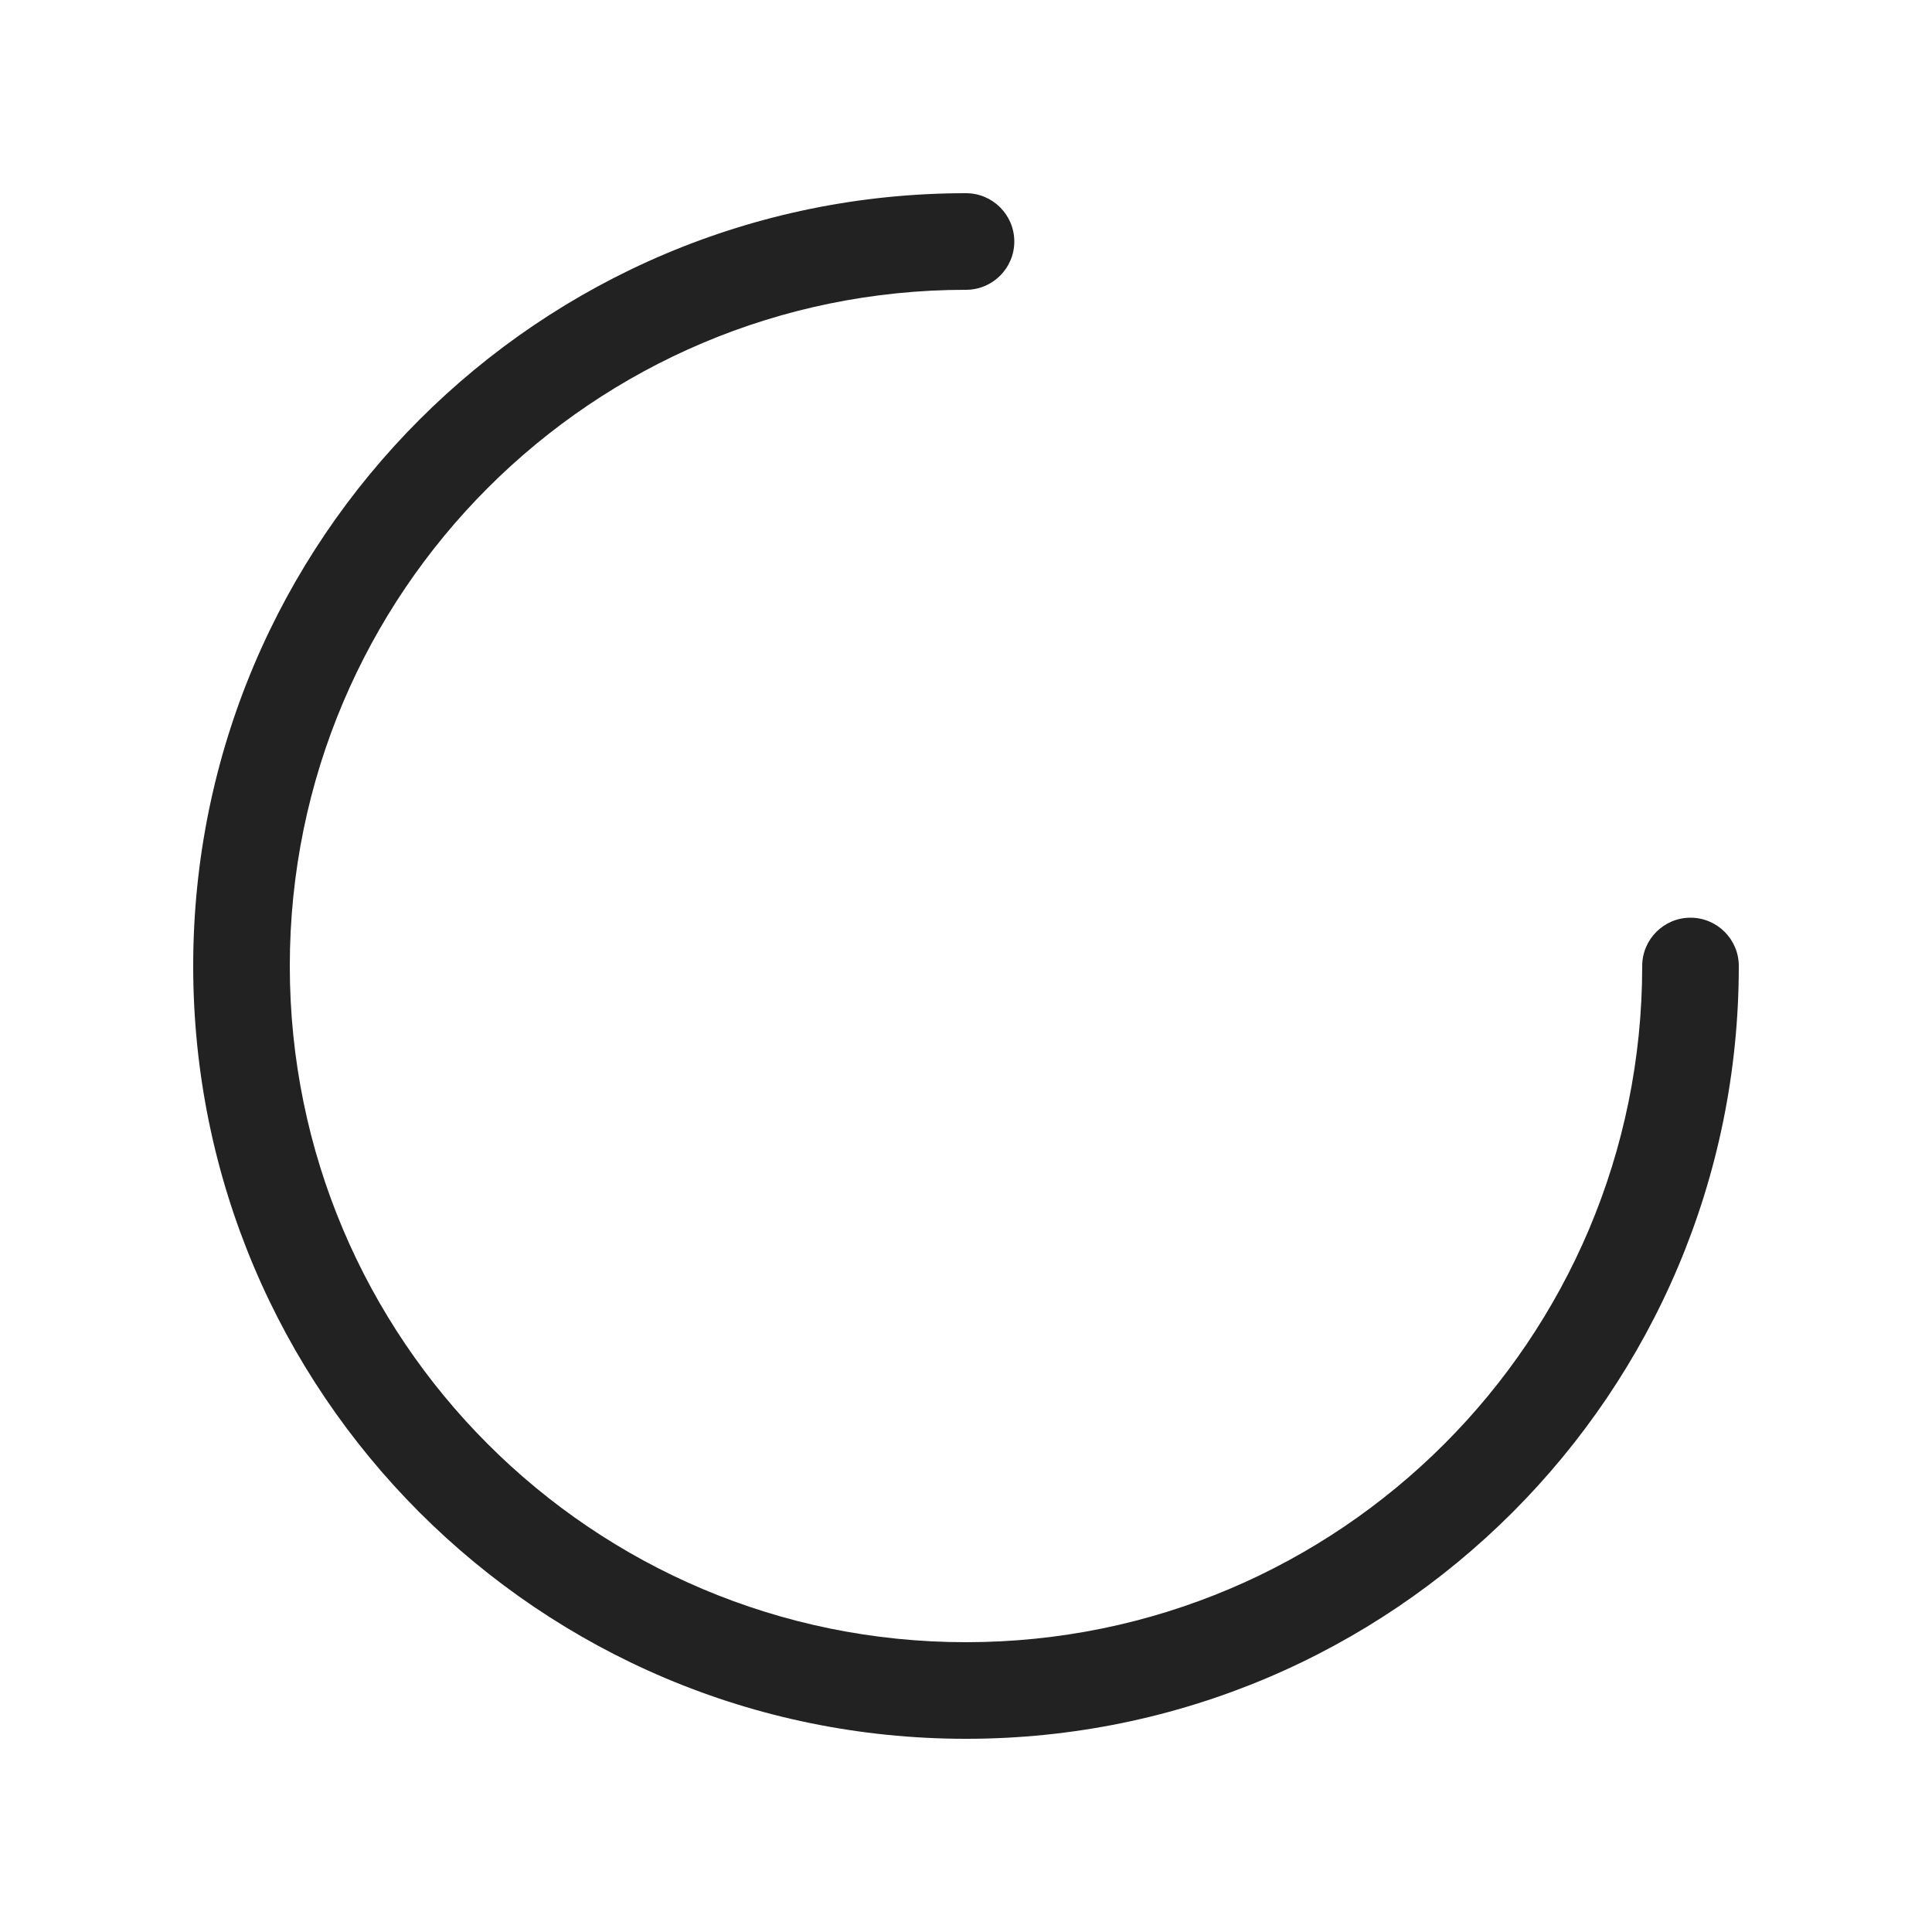
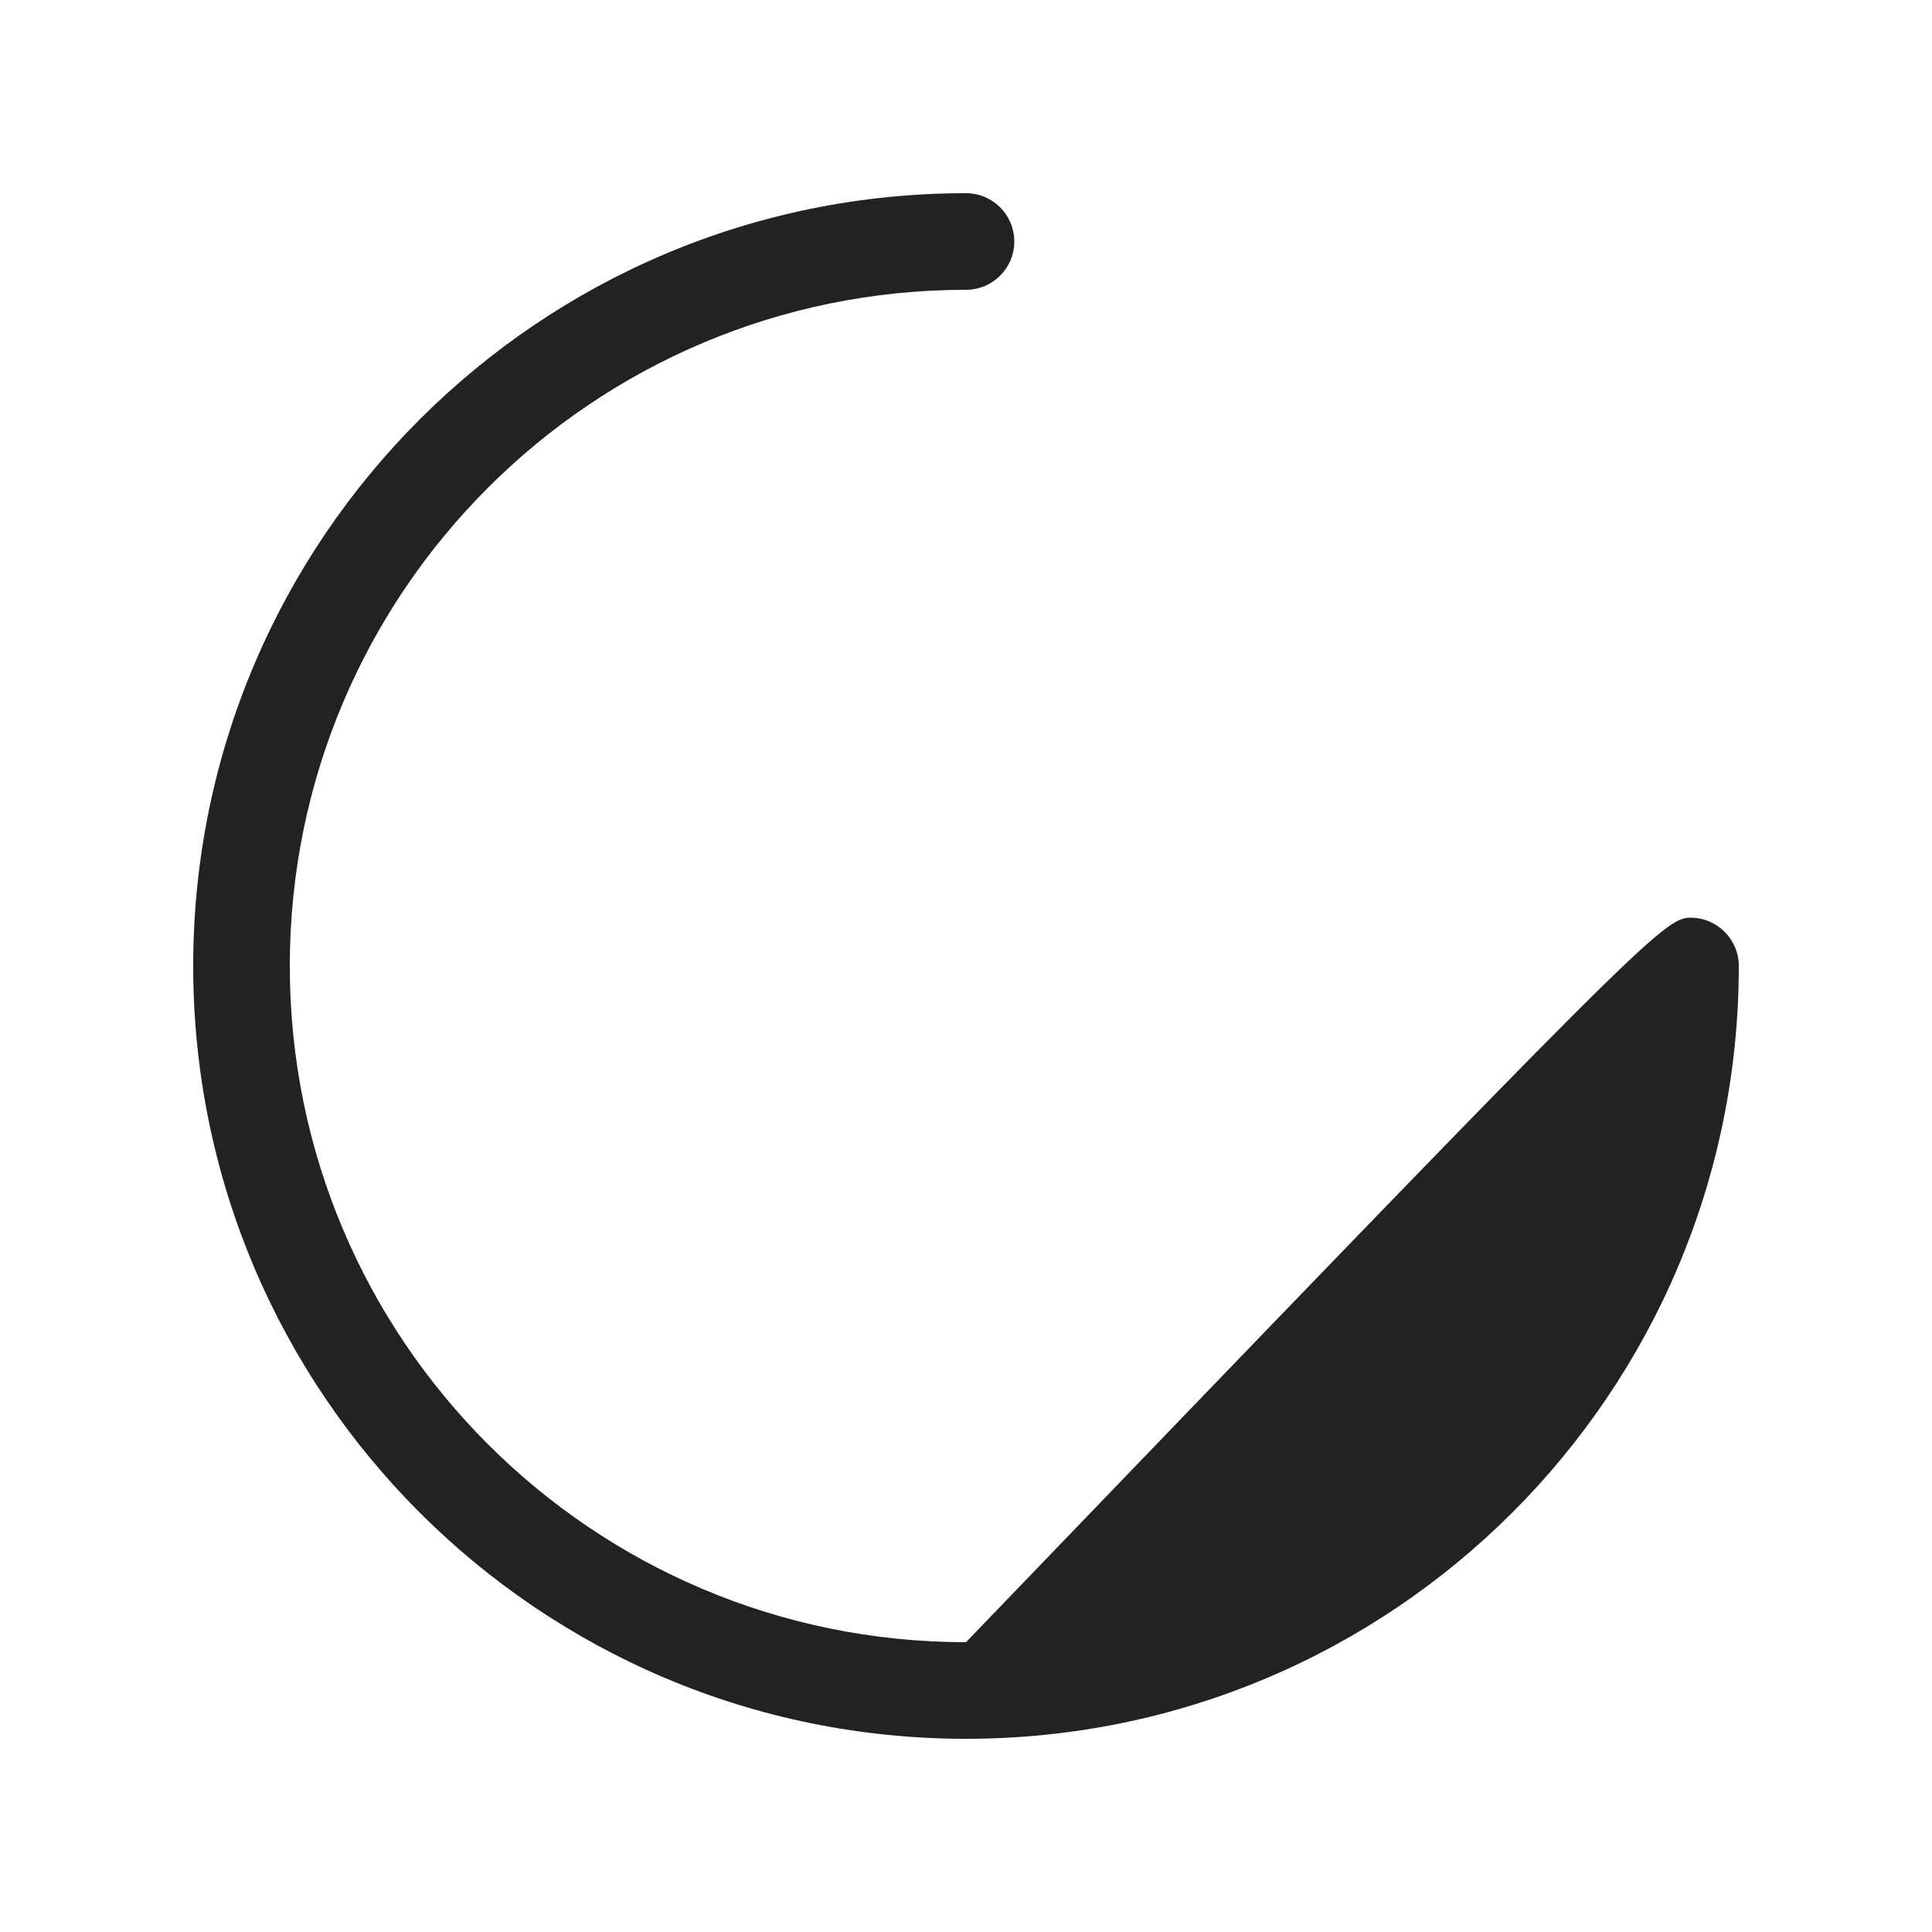
<svg xmlns="http://www.w3.org/2000/svg" width="20" height="20" viewBox="0 0 20 20" fill="none">
-   <path d="M10 3C6.134 3 3 6.134 3 10C3 13.866 6.134 17 10 17C13.866 17 17 13.866 17 10C17 9.724 17.224 9.5 17.5 9.5C17.776 9.5 18 9.724 18 10C18 14.418 14.418 18 10 18C5.582 18 2 14.418 2 10C2 5.582 5.582 2 10 2C10.276 2 10.5 2.224 10.5 2.5C10.5 2.776 10.276 3 10 3Z" fill="#222222" />
+   <path d="M10 3C6.134 3 3 6.134 3 10C3 13.866 6.134 17 10 17C17 9.724 17.224 9.5 17.5 9.5C17.776 9.5 18 9.724 18 10C18 14.418 14.418 18 10 18C5.582 18 2 14.418 2 10C2 5.582 5.582 2 10 2C10.276 2 10.5 2.224 10.5 2.5C10.5 2.776 10.276 3 10 3Z" fill="#222222" />
</svg>